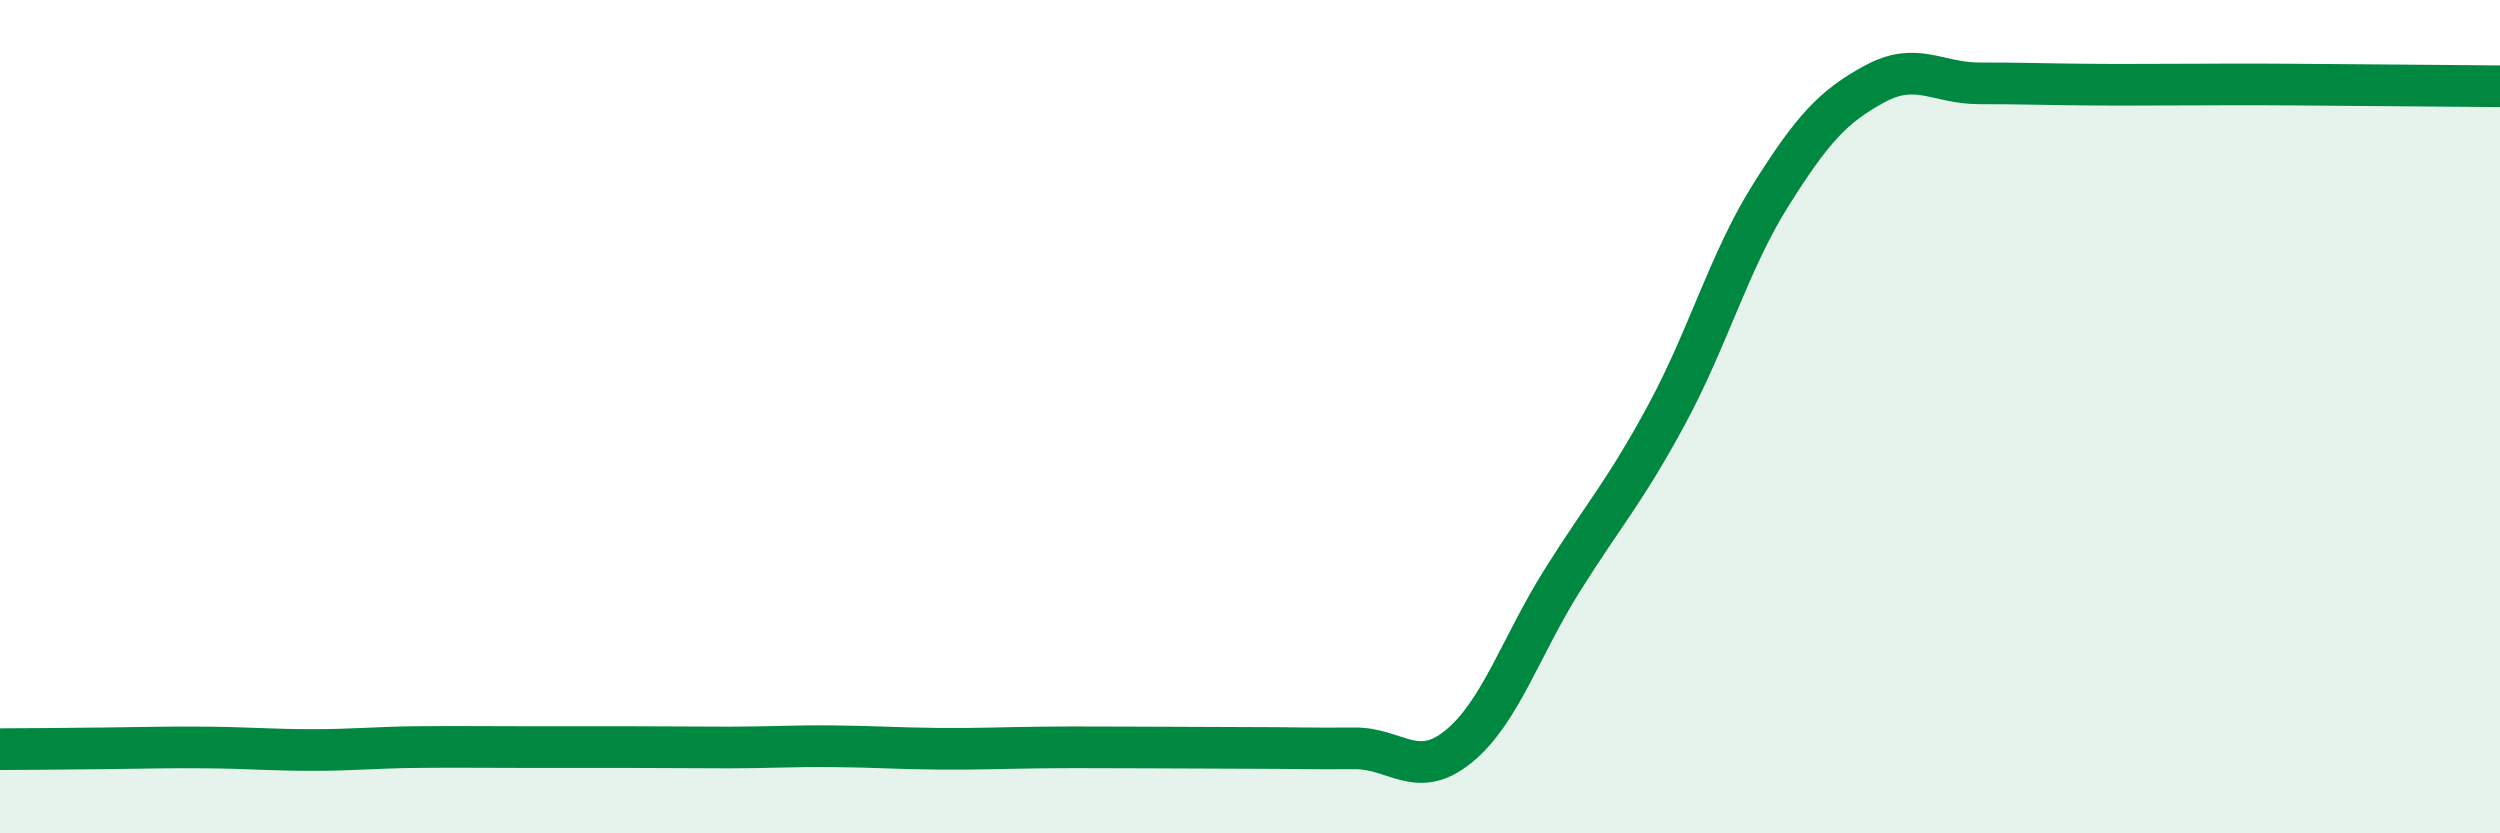
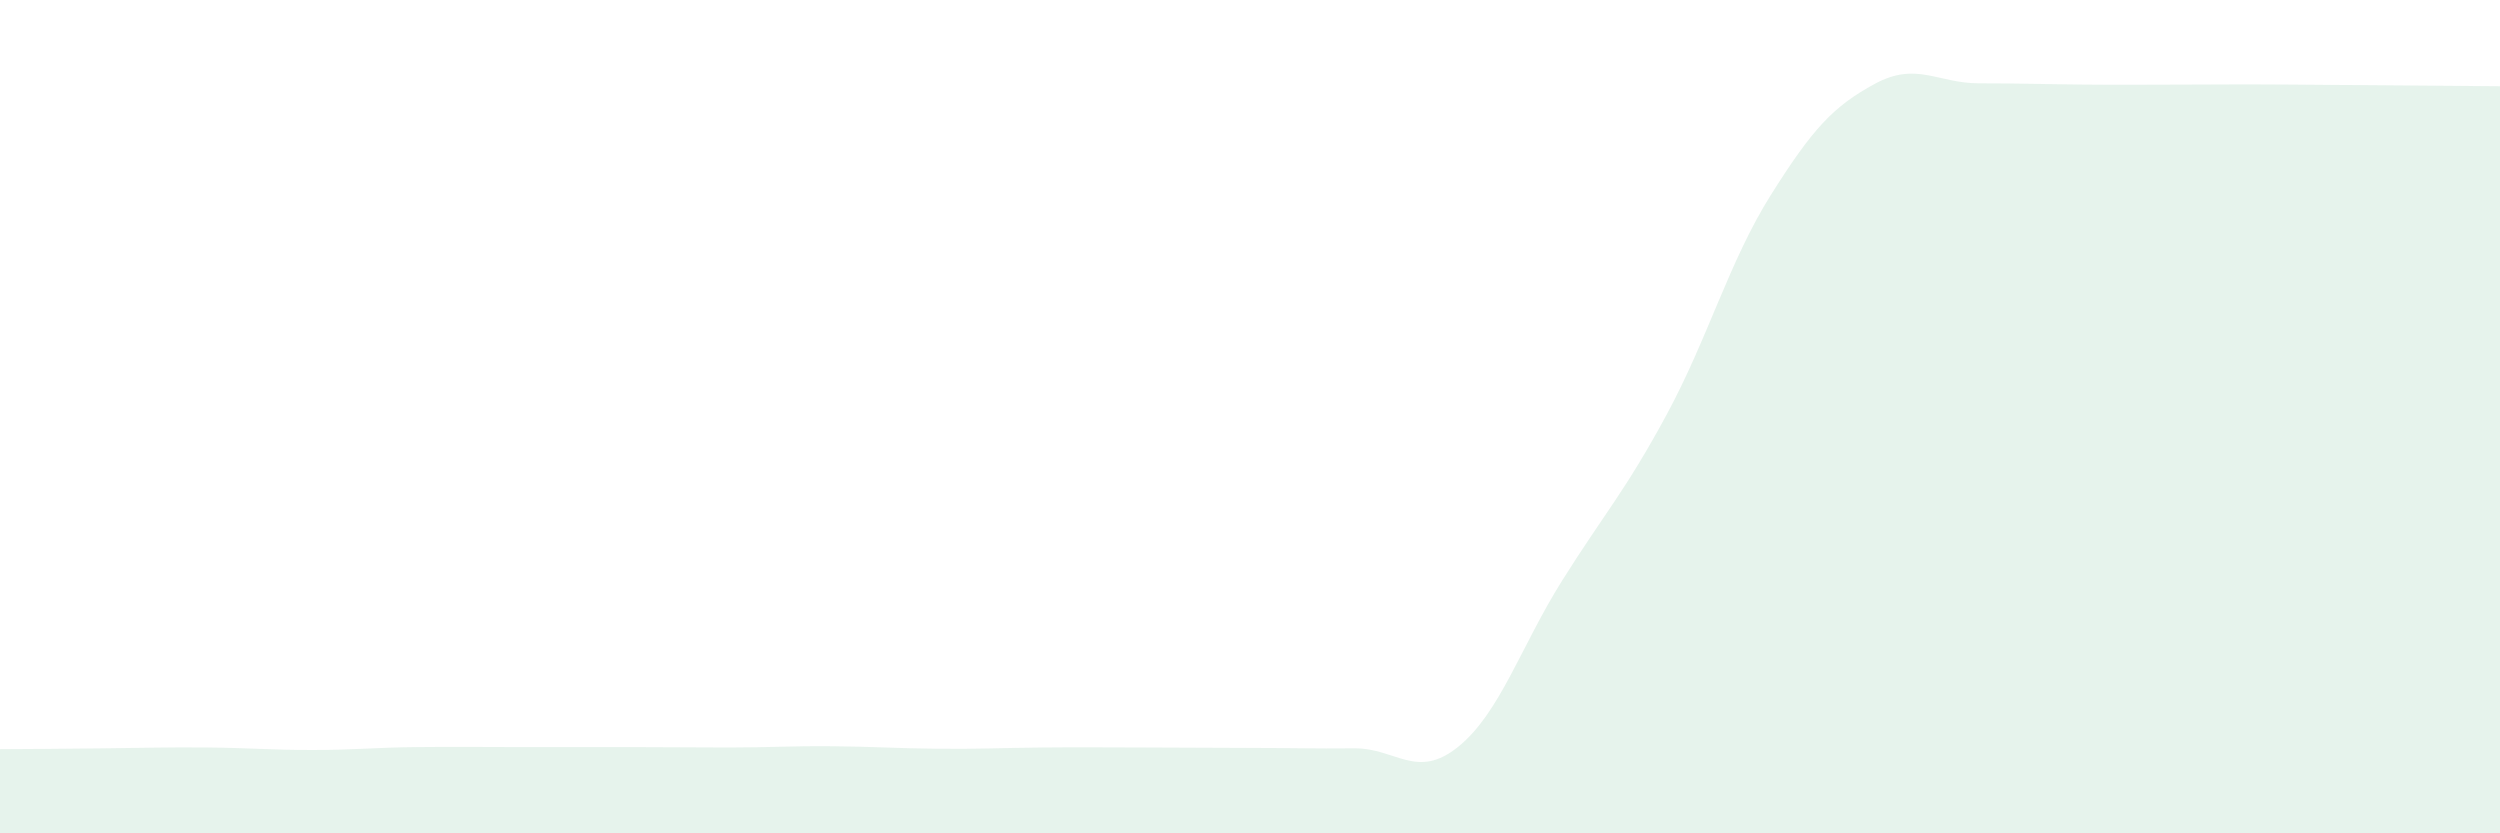
<svg xmlns="http://www.w3.org/2000/svg" width="60" height="20" viewBox="0 0 60 20">
  <path d="M 0,17.98 C 0.5,17.98 1.5,17.97 2.5,17.96 C 3.5,17.95 4,17.93 5,17.94 C 6,17.95 6.5,18 7.5,18 C 8.5,18 9,17.94 10,17.93 C 11,17.92 11.5,17.93 12.5,17.93 C 13.5,17.93 14,17.93 15,17.93 C 16,17.93 16.5,17.94 17.5,17.94 C 18.5,17.94 19,17.9 20,17.91 C 21,17.92 21.5,17.96 22.5,17.97 C 23.5,17.98 24,17.95 25,17.94 C 26,17.93 26.5,17.94 27.5,17.94 C 28.5,17.94 29,17.95 30,17.95 C 31,17.95 31.5,17.97 32.5,17.96 C 33.5,17.95 34,18.73 35,17.92 C 36,17.11 36.5,15.51 37.5,13.92 C 38.5,12.33 39,11.8 40,9.95 C 41,8.1 41.5,6.27 42.5,4.68 C 43.5,3.09 44,2.55 45,2.01 C 46,1.47 46.5,2 47.5,2 C 48.5,2 49,2.02 50,2.03 C 51,2.04 51.5,2.03 52.5,2.03 C 53.5,2.03 53.5,2.02 55,2.03 C 56.5,2.04 59,2.06 60,2.07L60 20L0 20Z" fill="#008740" opacity="0.1" stroke-linecap="round" stroke-linejoin="round" />
-   <path d="M 0,17.98 C 0.5,17.98 1.5,17.97 2.5,17.96 C 3.5,17.95 4,17.93 5,17.94 C 6,17.95 6.5,18 7.5,18 C 8.5,18 9,17.94 10,17.93 C 11,17.92 11.5,17.93 12.5,17.93 C 13.5,17.93 14,17.93 15,17.93 C 16,17.93 16.5,17.94 17.5,17.94 C 18.5,17.94 19,17.9 20,17.91 C 21,17.92 21.5,17.96 22.5,17.97 C 23.5,17.98 24,17.95 25,17.94 C 26,17.93 26.5,17.94 27.5,17.94 C 28.5,17.94 29,17.95 30,17.95 C 31,17.95 31.5,17.97 32.5,17.96 C 33.5,17.95 34,18.73 35,17.92 C 36,17.11 36.5,15.51 37.5,13.92 C 38.5,12.33 39,11.8 40,9.95 C 41,8.1 41.5,6.27 42.5,4.68 C 43.5,3.09 44,2.55 45,2.01 C 46,1.47 46.5,2 47.5,2 C 48.5,2 49,2.02 50,2.03 C 51,2.04 51.5,2.03 52.5,2.03 C 53.5,2.03 53.5,2.02 55,2.03 C 56.5,2.04 59,2.06 60,2.07" stroke="#008740" stroke-width="1" fill="none" stroke-linecap="round" stroke-linejoin="round" />
</svg>